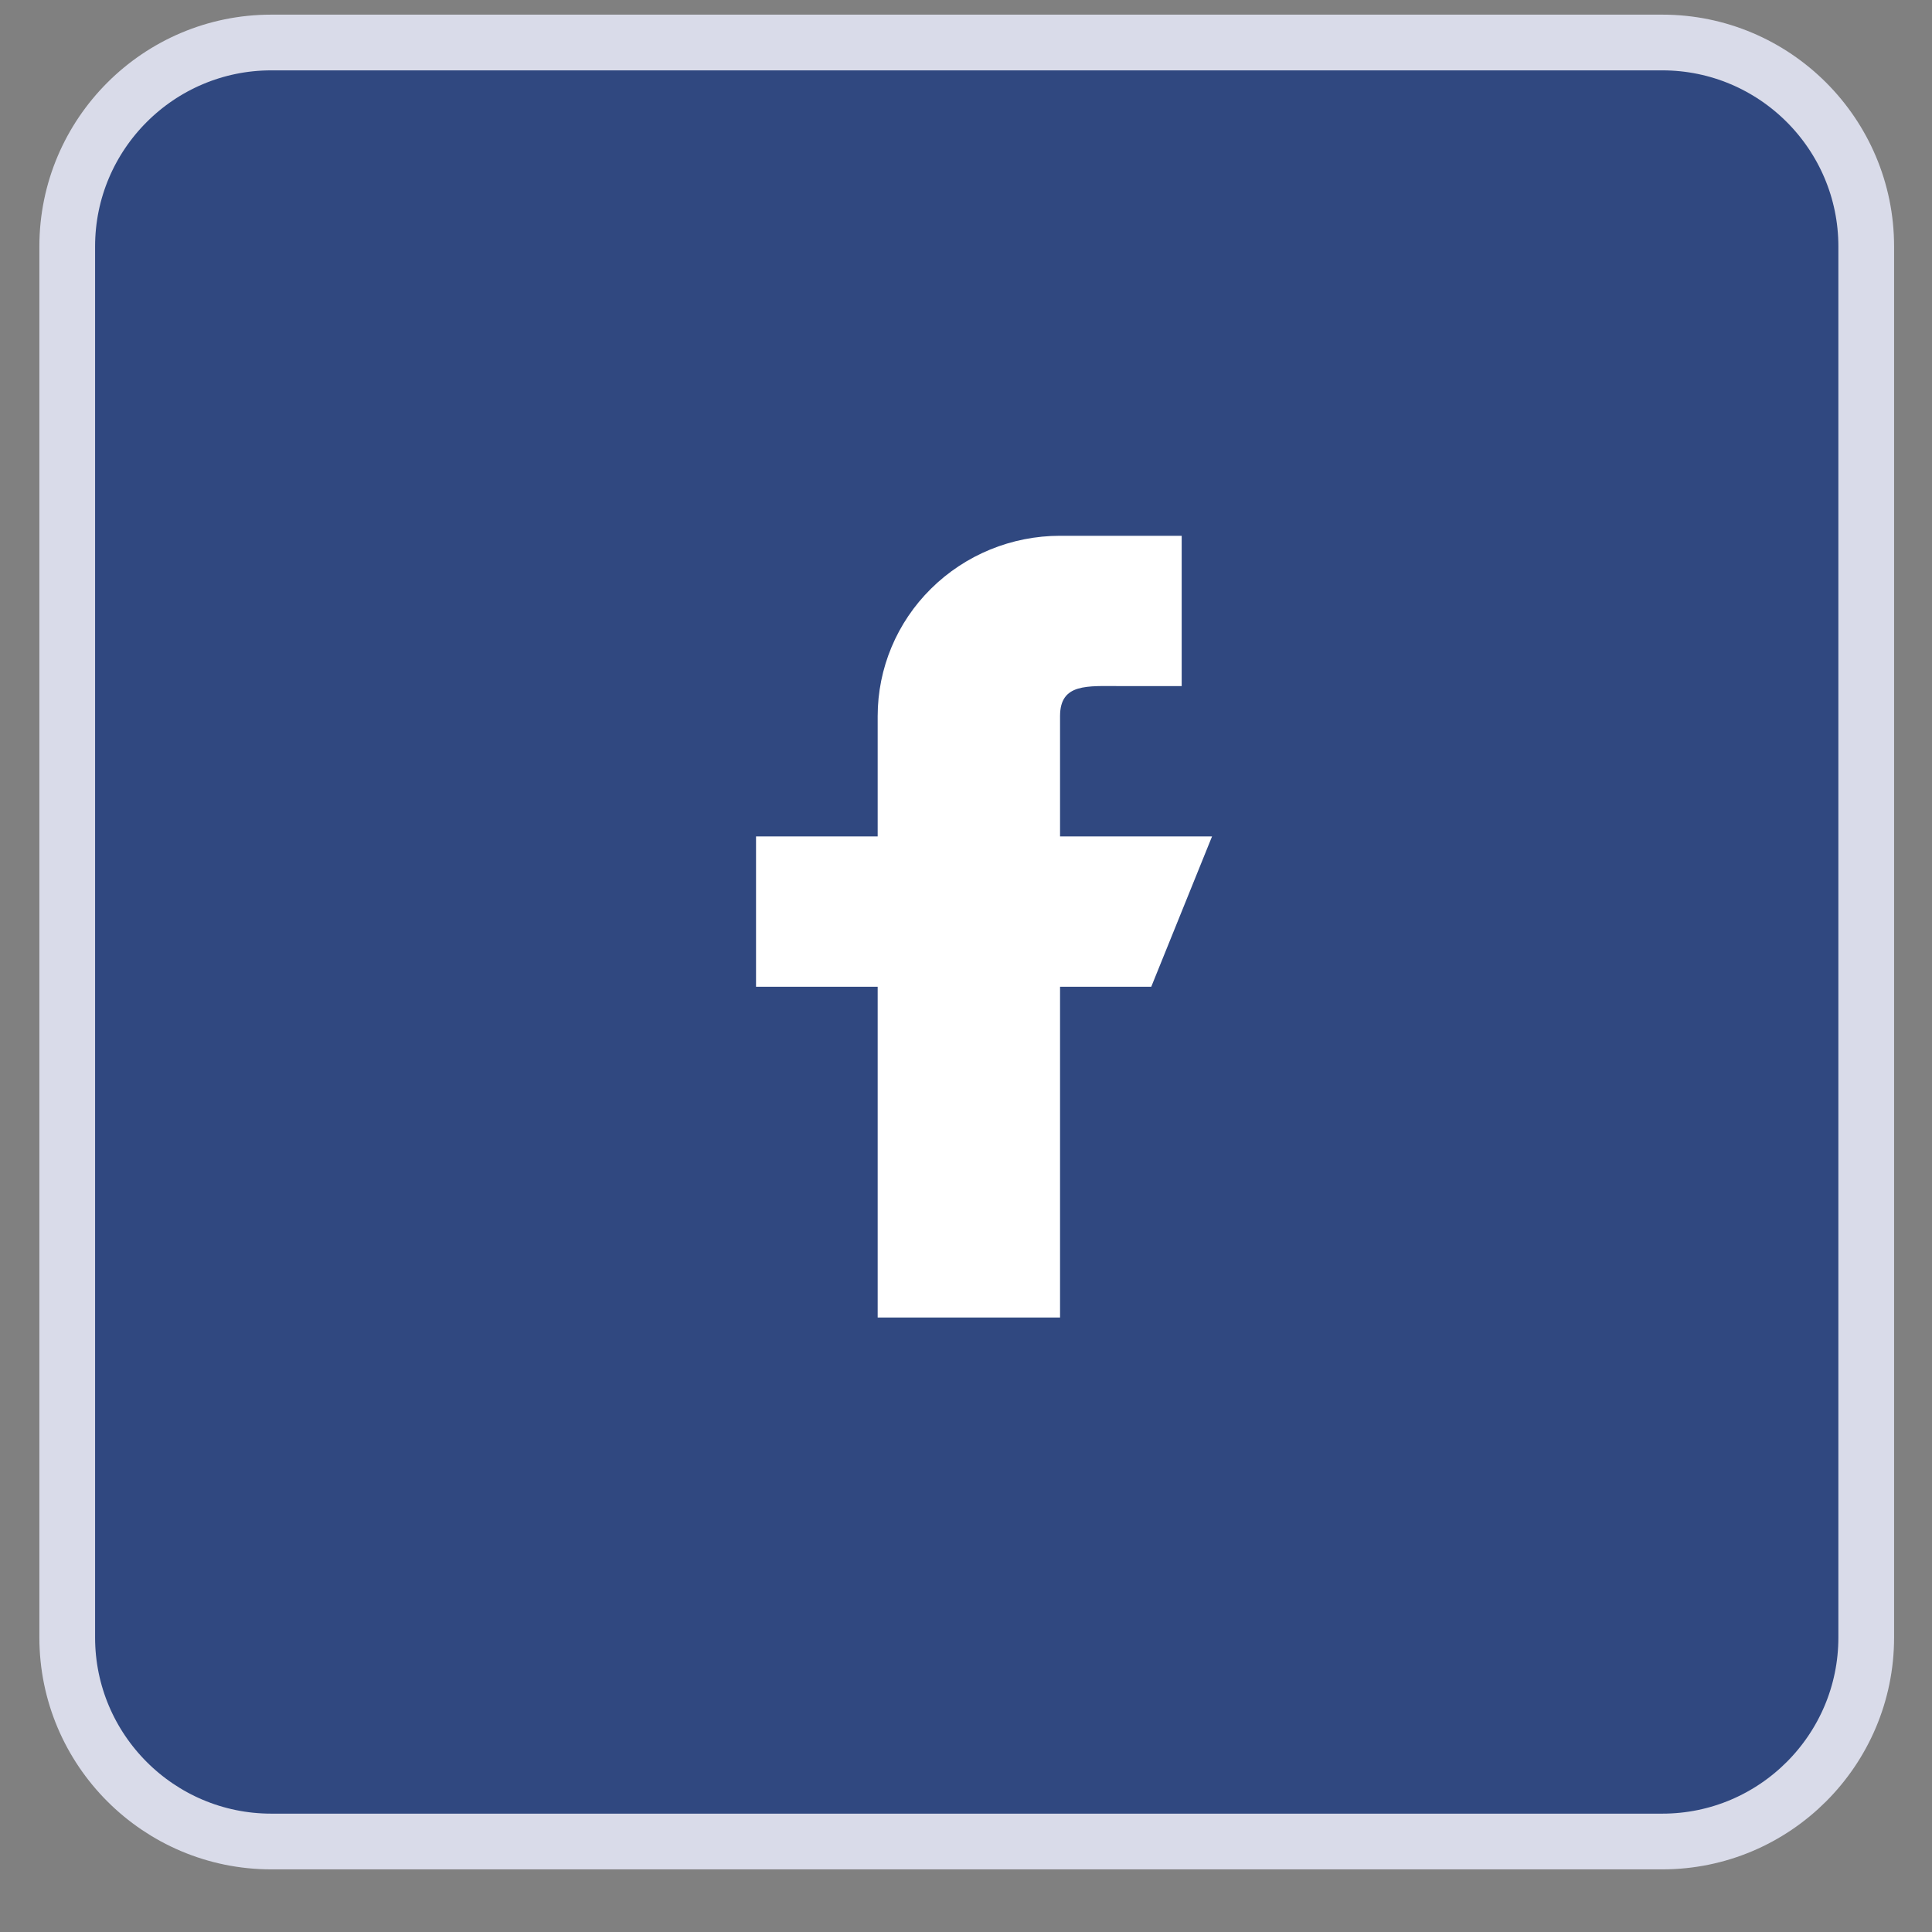
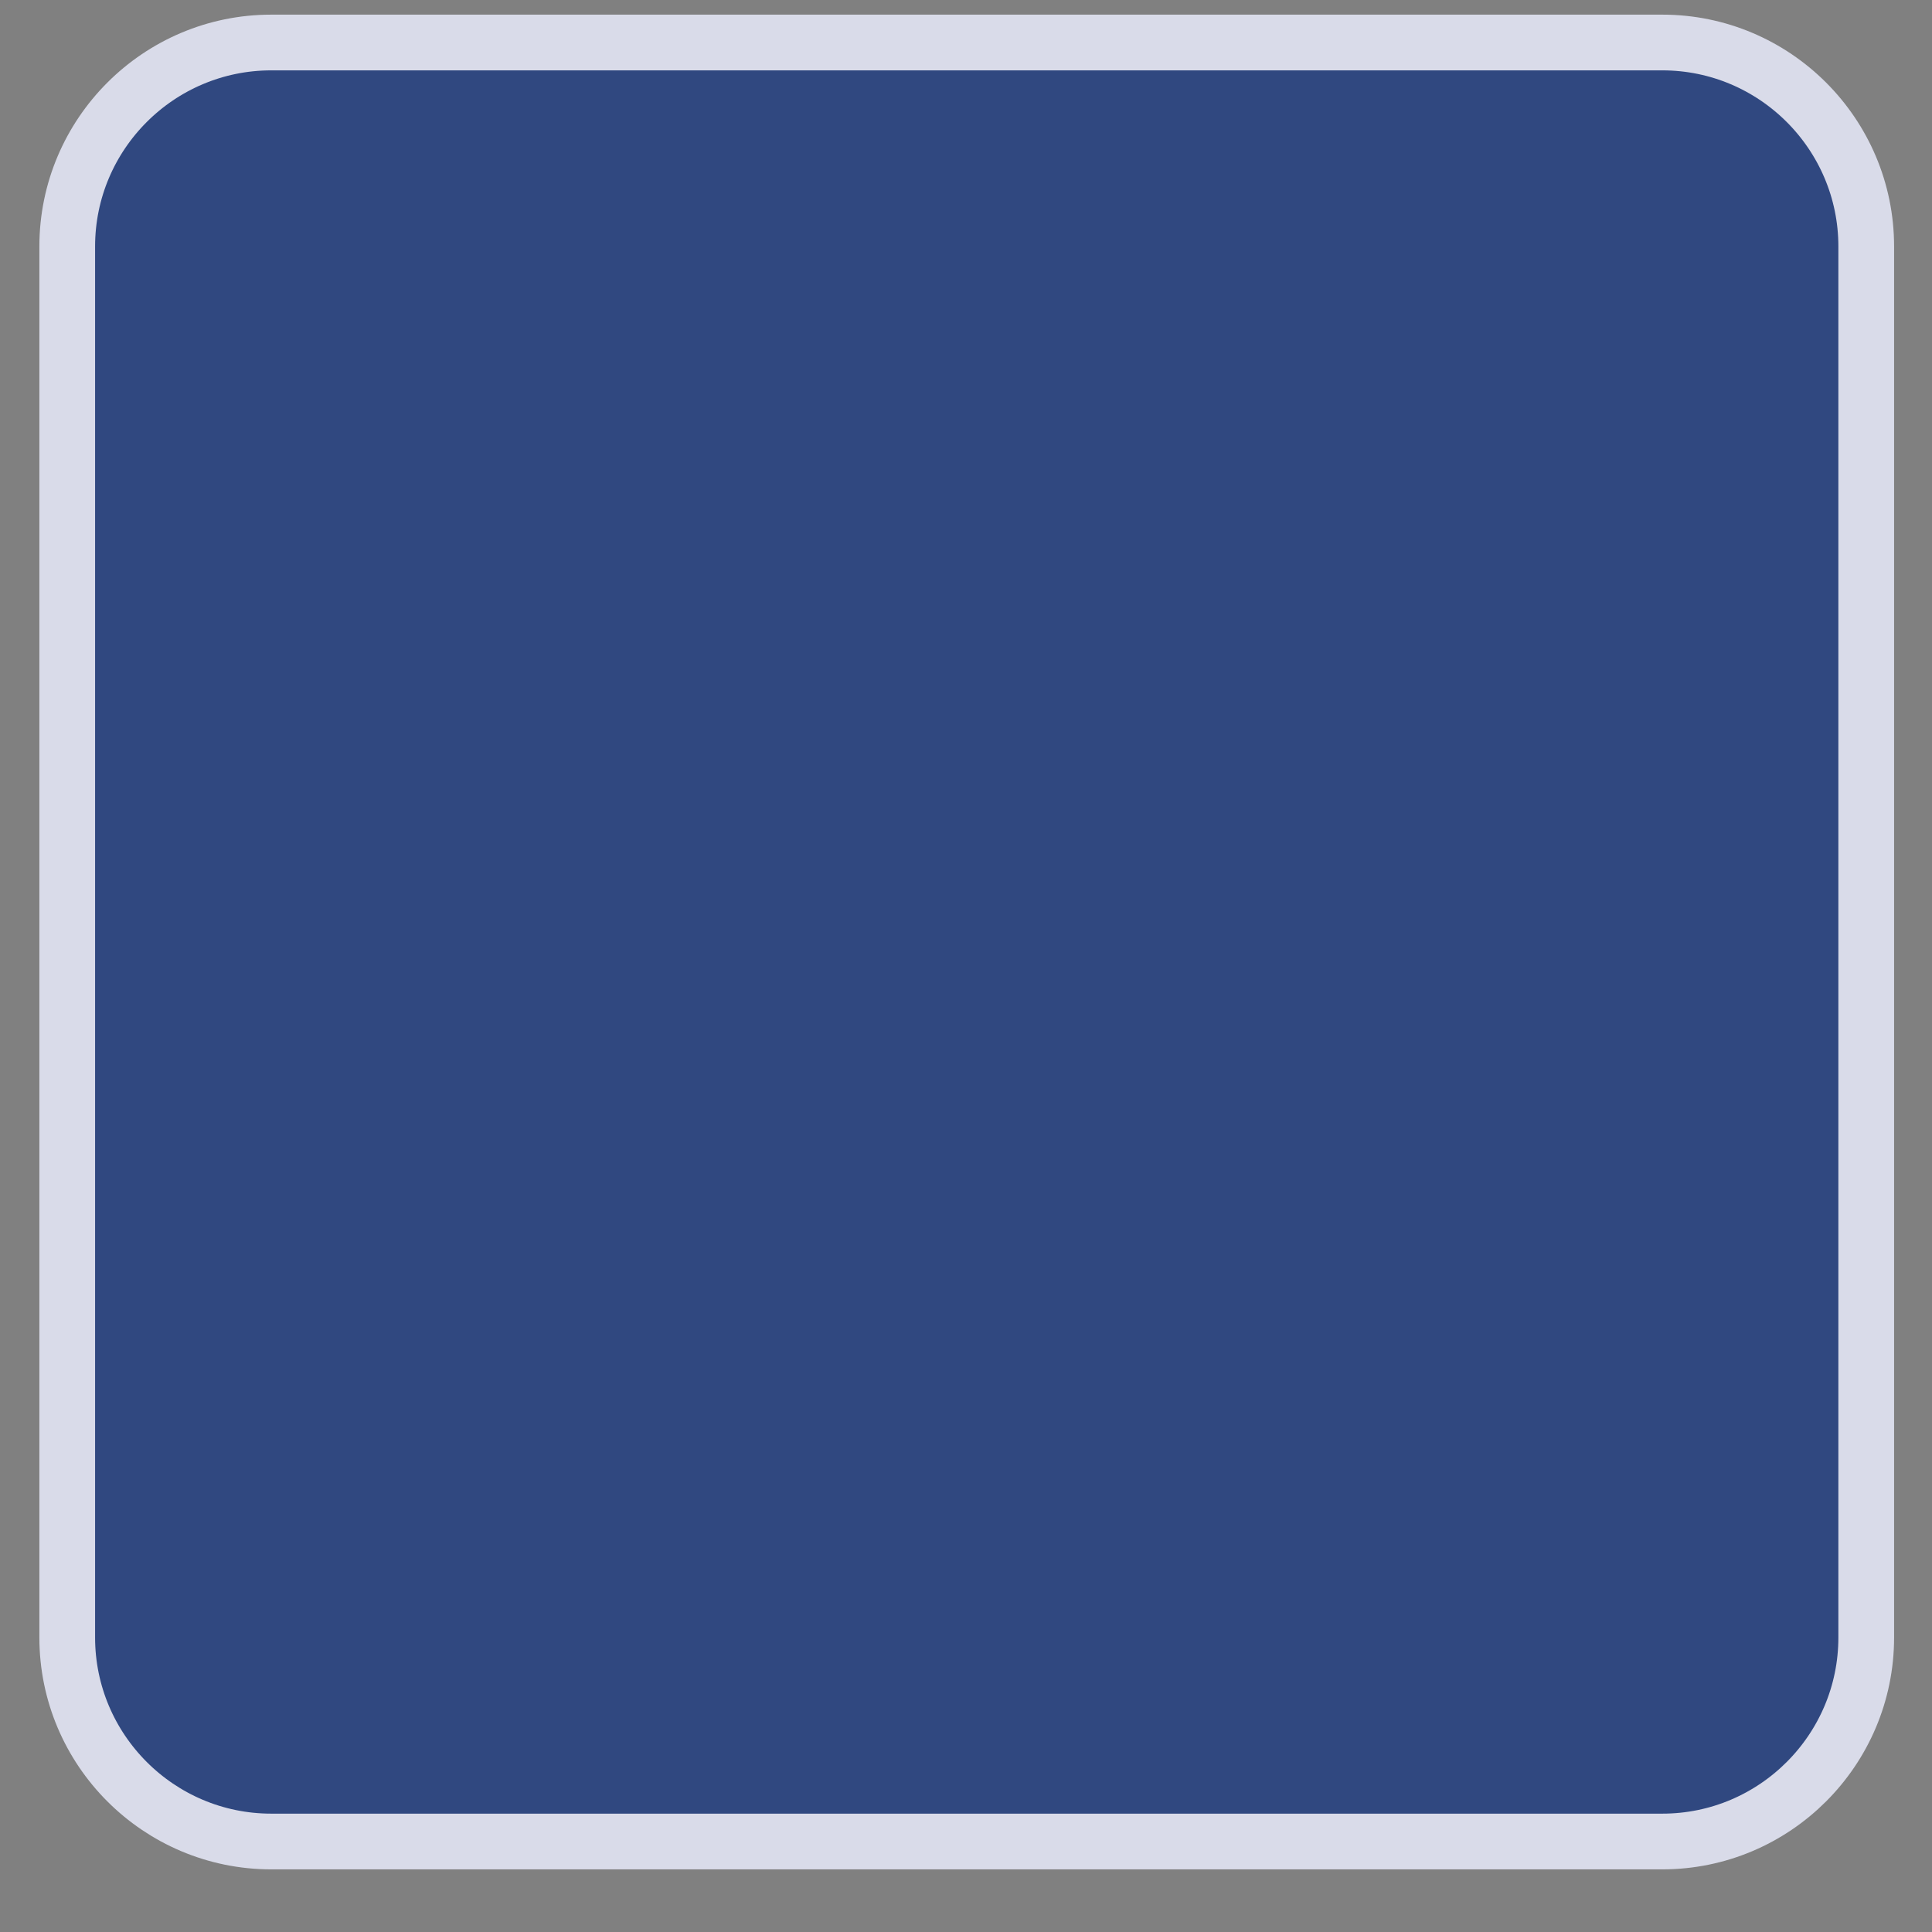
<svg xmlns="http://www.w3.org/2000/svg" width="25" height="25" viewBox="0 0 25 25" fill="none">
  <rect x="0" y="0" width="25" height="25" fill="#808080" stroke="none" />
  <path d="M3.51 0.55H21.51C22.965 0.55 24.149 1.734 24.149 3.189V21.189C24.149 22.645 22.965 23.829 21.51 23.829H3.51C2.054 23.829 0.87 22.645 0.87 21.189V3.189C0.87 1.734 2.054 0.55 3.51 0.55Z" fill="#304880" stroke="#D9DBE9" stroke-width="0.721" />
-   <path fill-rule="evenodd" clip-rule="evenodd" d="M15.684 10.823H13.717V9.267C13.717 8.838 14.07 8.878 14.504 8.878H15.291V6.933H13.717C13.091 6.933 12.491 7.179 12.048 7.617C11.605 8.054 11.357 8.648 11.357 9.267V10.823H9.783V12.769H11.357V17.049H13.717V12.769H14.897L15.684 10.823Z" fill="white" />
</svg>